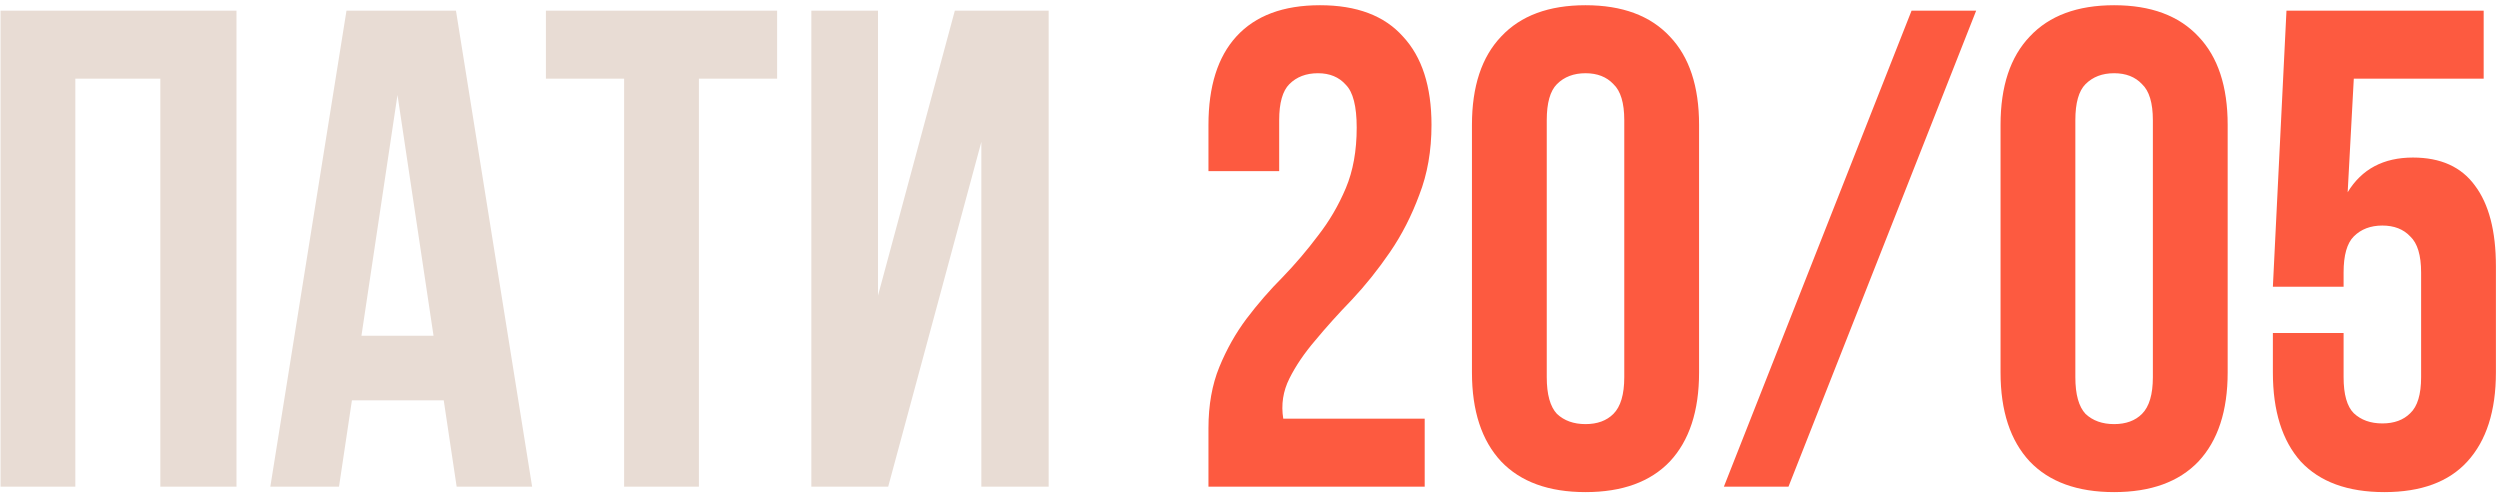
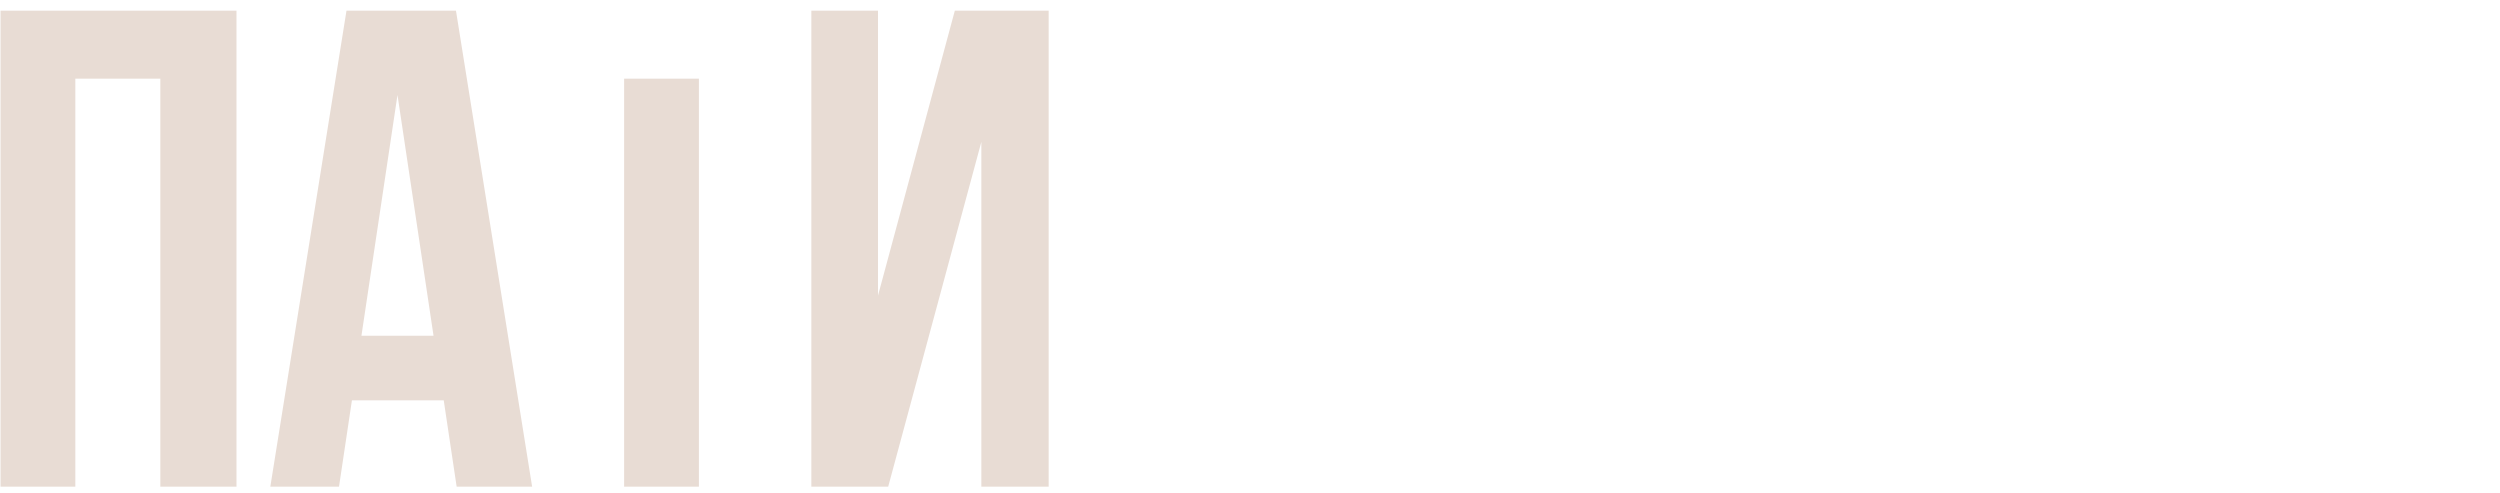
<svg xmlns="http://www.w3.org/2000/svg" width="375" height="74" viewBox="0 0 375 74" fill="none">
-   <path d="M11.3 73H0.08V1.6H35.474V73H24.05V11.8H11.3V73ZM79.819 73H68.497L66.559 60.046H52.789L50.851 73H40.549L51.973 1.6H68.395L79.819 73ZM54.217 50.356H65.029L59.623 14.248L54.217 50.356ZM81.887 1.6H116.567V11.8H104.837V73H93.617V11.8H81.887V1.6ZM133.229 73H121.703V1.6H131.699V44.338L143.225 1.6H157.301V73H147.203V21.286L133.229 73Z" fill="#E8DCD4" />
-   <path d="M203.505 19.144C203.505 15.948 202.961 13.806 201.873 12.718C200.853 11.562 199.459 10.984 197.691 10.984C195.923 10.984 194.495 11.528 193.407 12.616C192.387 13.636 191.877 15.438 191.877 18.022V25.672H181.269V18.736C181.269 12.956 182.663 8.536 185.451 5.476C188.307 2.348 192.489 0.784 197.997 0.784C203.505 0.784 207.653 2.348 210.441 5.476C213.297 8.536 214.725 12.956 214.725 18.736C214.725 22.612 214.113 26.114 212.889 29.242C211.733 32.37 210.271 35.226 208.503 37.81C206.735 40.394 204.831 42.774 202.791 44.95C200.751 47.058 198.915 49.098 197.283 51.07C195.651 52.974 194.359 54.878 193.407 56.782C192.455 58.686 192.149 60.692 192.489 62.8H213.705V73H181.269V64.228C181.269 60.76 181.813 57.7 182.901 55.048C183.989 52.396 185.349 49.982 186.981 47.806C188.681 45.562 190.483 43.488 192.387 41.584C194.291 39.612 196.059 37.538 197.691 35.362C199.391 33.186 200.785 30.806 201.873 28.222C202.961 25.638 203.505 22.612 203.505 19.144ZM232.013 56.578C232.013 59.162 232.523 60.998 233.543 62.086C234.631 63.106 236.059 63.616 237.827 63.616C239.595 63.616 240.989 63.106 242.009 62.086C243.097 60.998 243.641 59.162 243.641 56.578V18.022C243.641 15.438 243.097 13.636 242.009 12.616C240.989 11.528 239.595 10.984 237.827 10.984C236.059 10.984 234.631 11.528 233.543 12.616C232.523 13.636 232.013 15.438 232.013 18.022V56.578ZM220.793 18.736C220.793 12.956 222.255 8.536 225.179 5.476C228.103 2.348 232.319 0.784 237.827 0.784C243.335 0.784 247.551 2.348 250.475 5.476C253.399 8.536 254.861 12.956 254.861 18.736V55.864C254.861 61.644 253.399 66.098 250.475 69.226C247.551 72.286 243.335 73.816 237.827 73.816C232.319 73.816 228.103 72.286 225.179 69.226C222.255 66.098 220.793 61.644 220.793 55.864V18.736ZM286.734 1.6H296.424L268.272 73H258.582L286.734 1.6ZM311.302 56.578C311.302 59.162 311.812 60.998 312.832 62.086C313.92 63.106 315.348 63.616 317.116 63.616C318.884 63.616 320.278 63.106 321.298 62.086C322.386 60.998 322.93 59.162 322.93 56.578V18.022C322.93 15.438 322.386 13.636 321.298 12.616C320.278 11.528 318.884 10.984 317.116 10.984C315.348 10.984 313.92 11.528 312.832 12.616C311.812 13.636 311.302 15.438 311.302 18.022V56.578ZM300.082 18.736C300.082 12.956 301.544 8.536 304.468 5.476C307.392 2.348 311.608 0.784 317.116 0.784C322.624 0.784 326.84 2.348 329.764 5.476C332.688 8.536 334.15 12.956 334.15 18.736V55.864C334.15 61.644 332.688 66.098 329.764 69.226C326.84 72.286 322.624 73.816 317.116 73.816C311.608 73.816 307.392 72.286 304.468 69.226C301.544 66.098 300.082 61.644 300.082 55.864V18.736ZM351.539 49.948V56.578C351.539 59.162 352.049 60.964 353.069 61.984C354.157 63.004 355.585 63.514 357.353 63.514C359.121 63.514 360.515 63.004 361.535 61.984C362.623 60.964 363.167 59.162 363.167 56.578V40.87C363.167 38.286 362.623 36.484 361.535 35.464C360.515 34.376 359.121 33.832 357.353 33.832C355.585 33.832 354.157 34.376 353.069 35.464C352.049 36.484 351.539 38.286 351.539 40.87V43.012H340.931L342.971 1.6H372.551V11.8H353.069L352.151 28.834C354.259 25.366 357.523 23.632 361.943 23.632C366.091 23.632 369.185 25.026 371.225 27.814C373.333 30.602 374.387 34.648 374.387 39.952V55.864C374.387 61.644 372.959 66.098 370.103 69.226C367.315 72.286 363.167 73.816 357.659 73.816C352.151 73.816 347.969 72.286 345.113 69.226C342.325 66.098 340.931 61.644 340.931 55.864V49.948H351.539Z" fill="#FD5A40" />
+   <path d="M11.3 73H0.08V1.6H35.474V73H24.05V11.8H11.3V73ZM79.819 73H68.497L66.559 60.046H52.789L50.851 73H40.549L51.973 1.6H68.395L79.819 73ZM54.217 50.356H65.029L59.623 14.248L54.217 50.356ZM81.887 1.6V11.8H104.837V73H93.617V11.8H81.887V1.6ZM133.229 73H121.703V1.6H131.699V44.338L143.225 1.6H157.301V73H147.203V21.286L133.229 73Z" fill="#E8DCD4" />
</svg>